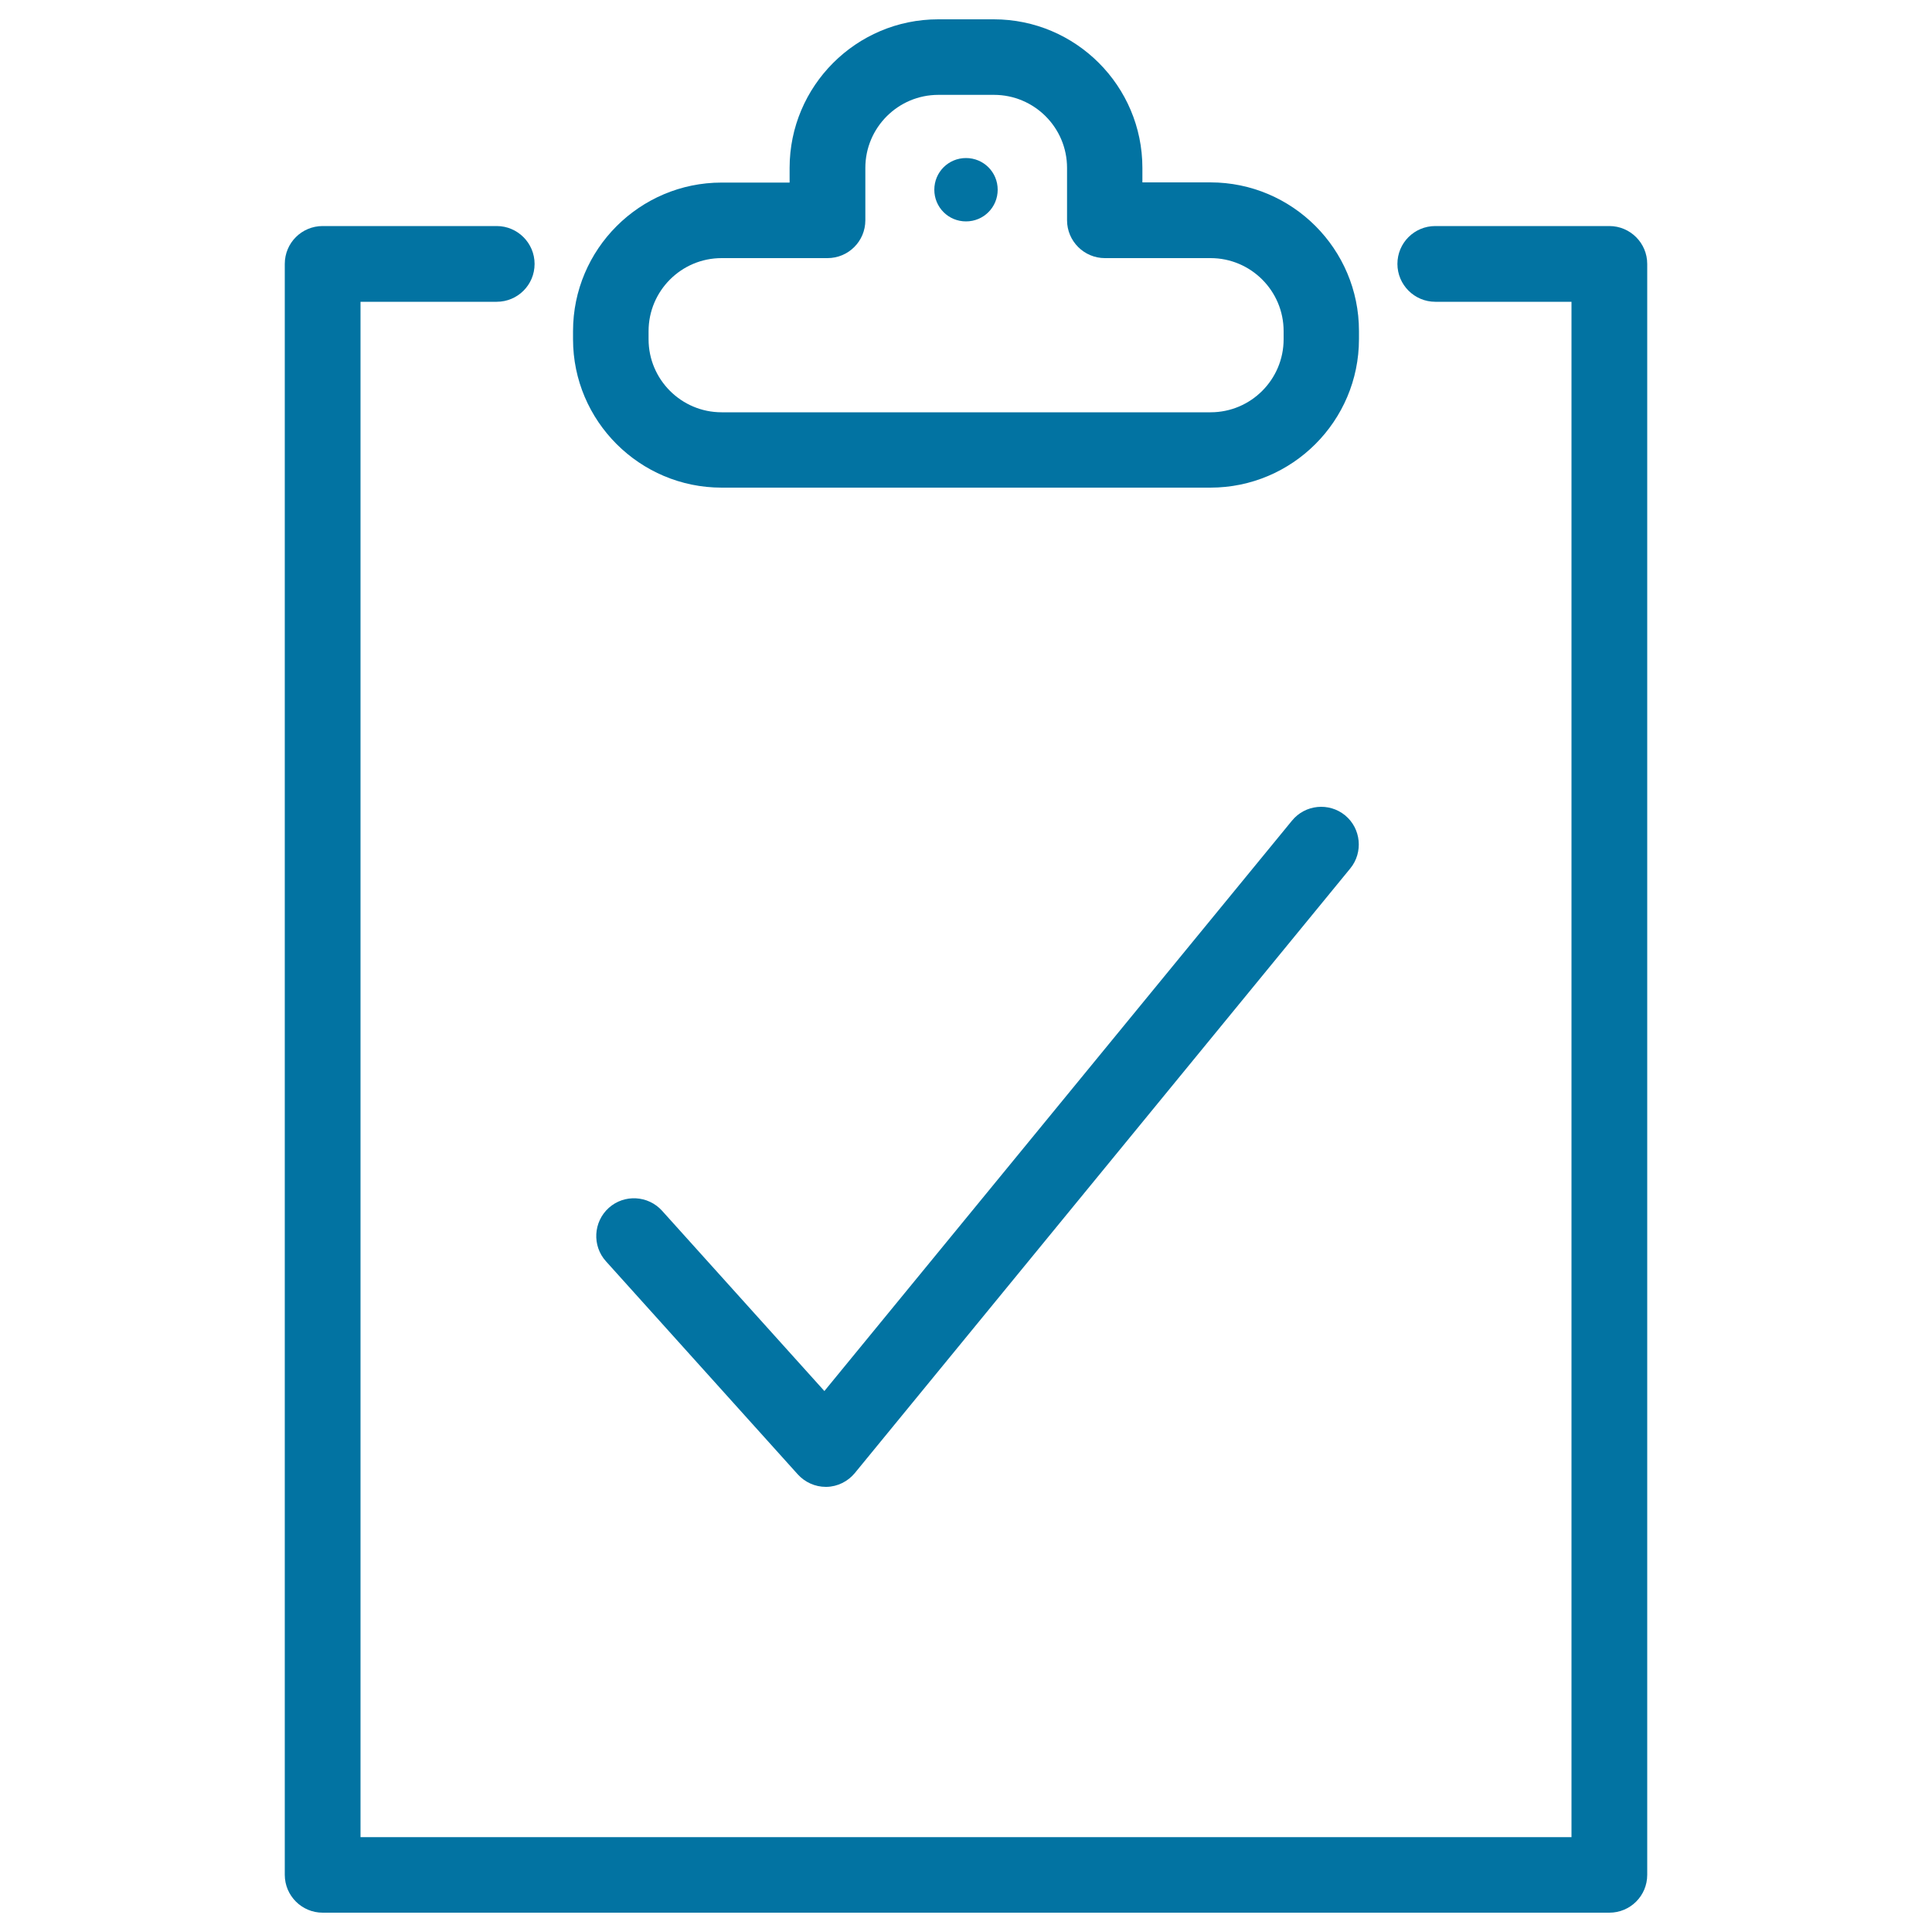
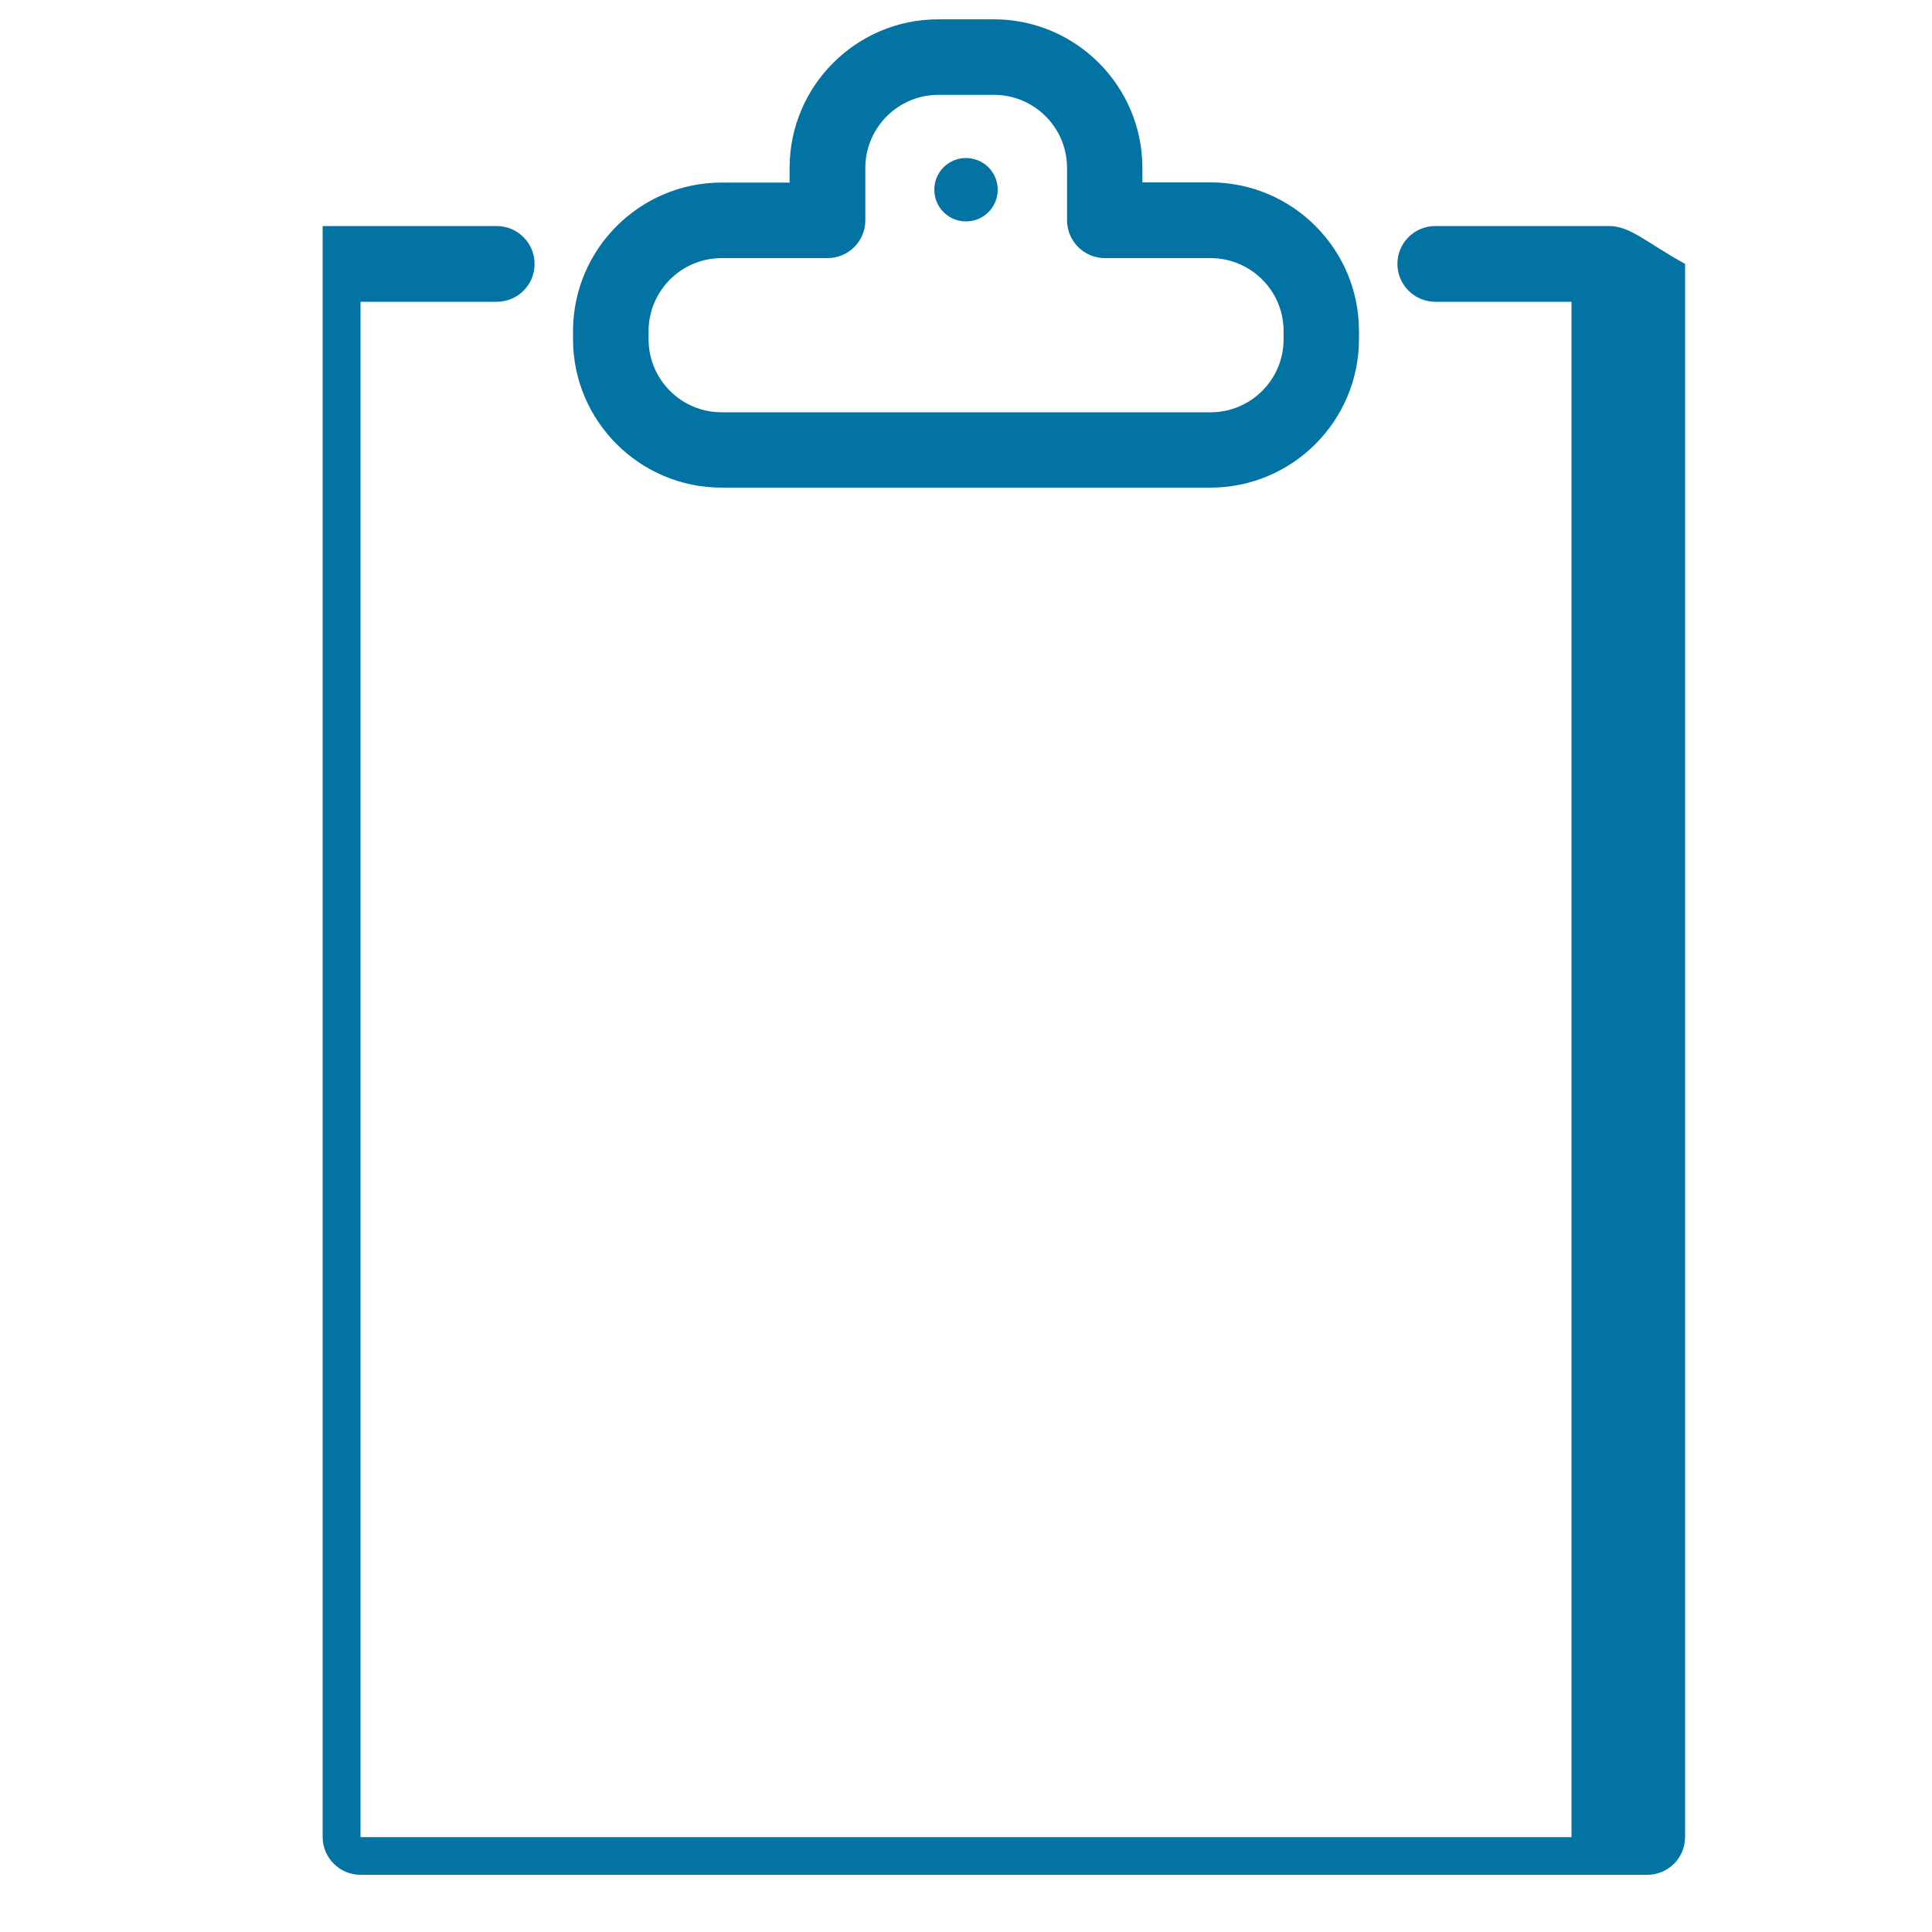
<svg xmlns="http://www.w3.org/2000/svg" viewBox="0 0 1000 1000" style="fill:#0273a2">
  <title>Thin  To Do Clipboard Survey Petition SVG icon</title>
  <path d="M373.5,252.4h253c42.4,0,76.9-34.5,76.9-76.9v-4.2c0-42.4-34.5-76.9-76.9-76.9h-35.2v-7.5c0-42.4-34.5-76.9-76.9-76.9h-28.8c-42.4,0-76.9,34.5-76.9,76.9v7.6h-35.2c-42.4,0-76.9,34.5-76.9,76.9v4.2C296.6,217.9,331.1,252.4,373.5,252.4z M335.7,171.4c0-20.8,16.9-37.8,37.8-37.8h54.8c10.8,0,19.6-8.7,19.6-19.6V86.9c0-20.8,16.9-37.8,37.8-37.8h28.8c20.8,0,37.8,16.9,37.8,37.8V114c0,10.8,8.8,19.6,19.6,19.6h54.7c20.8,0,37.8,16.9,37.8,37.8v4.2c0,20.8-16.9,37.8-37.8,37.8H373.5c-20.8,0-37.8-16.9-37.8-37.8L335.7,171.4L335.7,171.4z" />
  <path d="M483.6,98.2c0,9.1,7.3,16.4,16.4,16.4c9.1,0,16.4-7.3,16.4-16.4l0,0c0-9.1-7.3-16.4-16.4-16.4C490.9,81.8,483.6,89.1,483.6,98.2z" />
-   <path d="M833,117h-90.1c-10.8,0-19.6,8.7-19.6,19.6c0,10.8,8.8,19.6,19.6,19.6h70.5v794.7H186.6V156.2h70.5c10.8,0,19.6-8.7,19.6-19.6c0-10.8-8.8-19.6-19.6-19.6H167c-10.8,0-19.6,8.7-19.6,19.6v833.8c0,10.8,8.8,19.6,19.6,19.6h666c10.8,0,19.6-8.7,19.6-19.6V136.6C852.6,125.8,843.8,117,833,117z" />
-   <path d="M668.7,424.8L426.7,720l-84-93.3c-7.2-8-19.6-8.7-27.6-1.5c-8,7.2-8.7,19.6-1.5,27.6l99.3,110.3c3.7,4.1,9,6.5,14.5,6.5c0.2,0,0.3,0,0.4,0c5.7-0.1,11.1-2.8,14.7-7.2l256.4-312.9c6.8-8.3,5.6-20.7-2.7-27.5C687.9,415.2,675.5,416.4,668.7,424.8z" />
+   <path d="M833,117h-90.1c-10.8,0-19.6,8.7-19.6,19.6c0,10.8,8.8,19.6,19.6,19.6h70.5v794.7H186.6V156.2h70.5c10.8,0,19.6-8.7,19.6-19.6c0-10.8-8.8-19.6-19.6-19.6H167v833.8c0,10.8,8.8,19.6,19.6,19.6h666c10.8,0,19.6-8.7,19.6-19.6V136.6C852.6,125.8,843.8,117,833,117z" />
</svg>